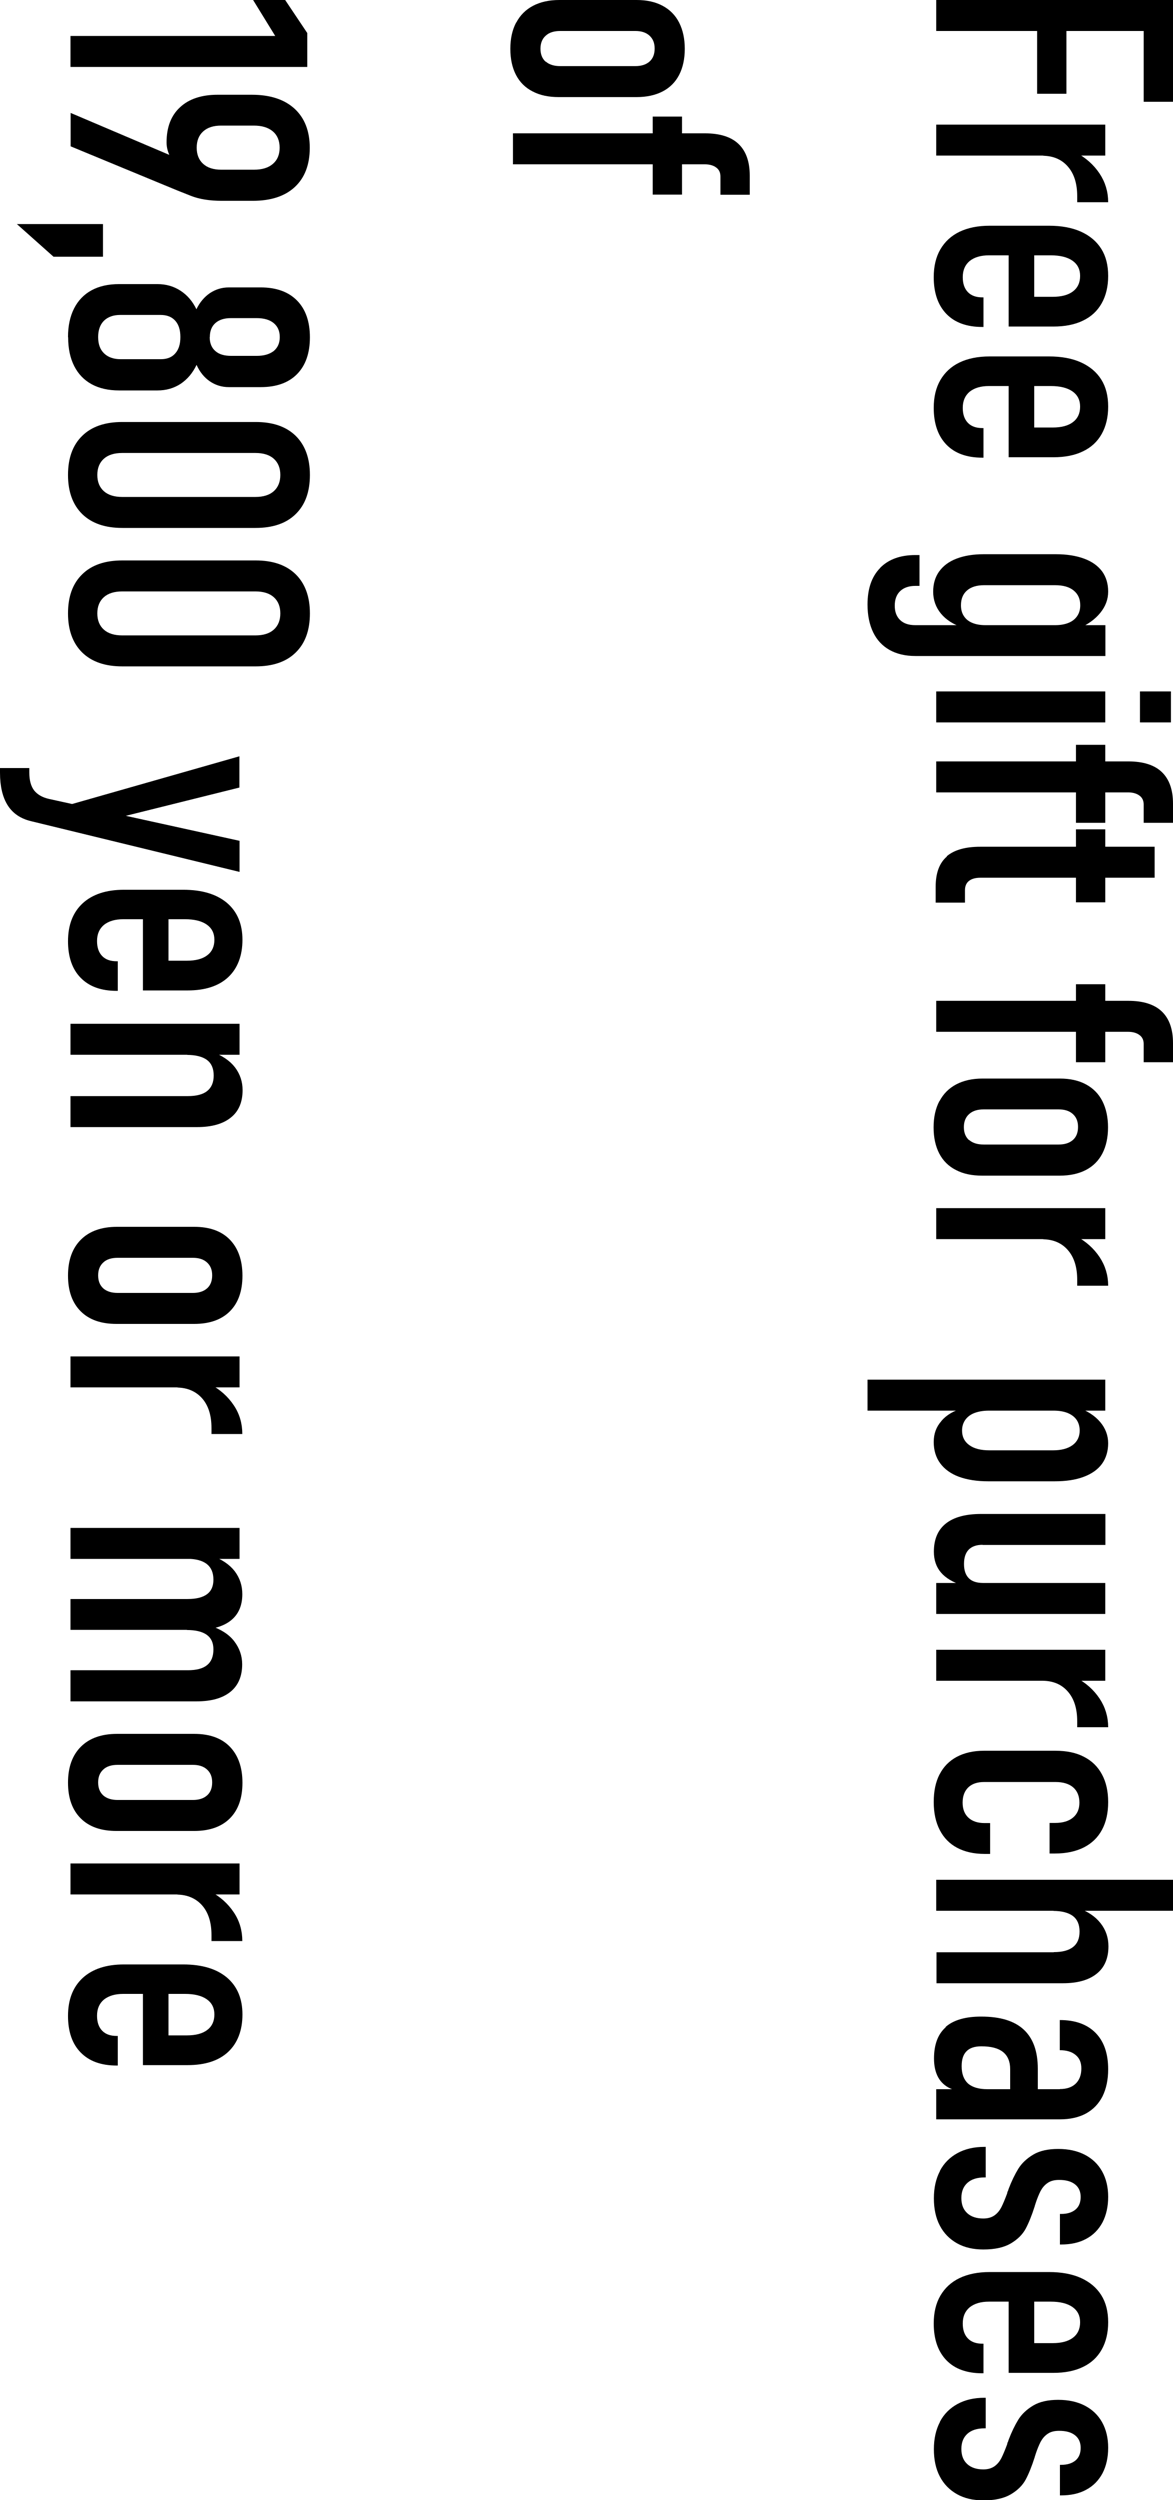
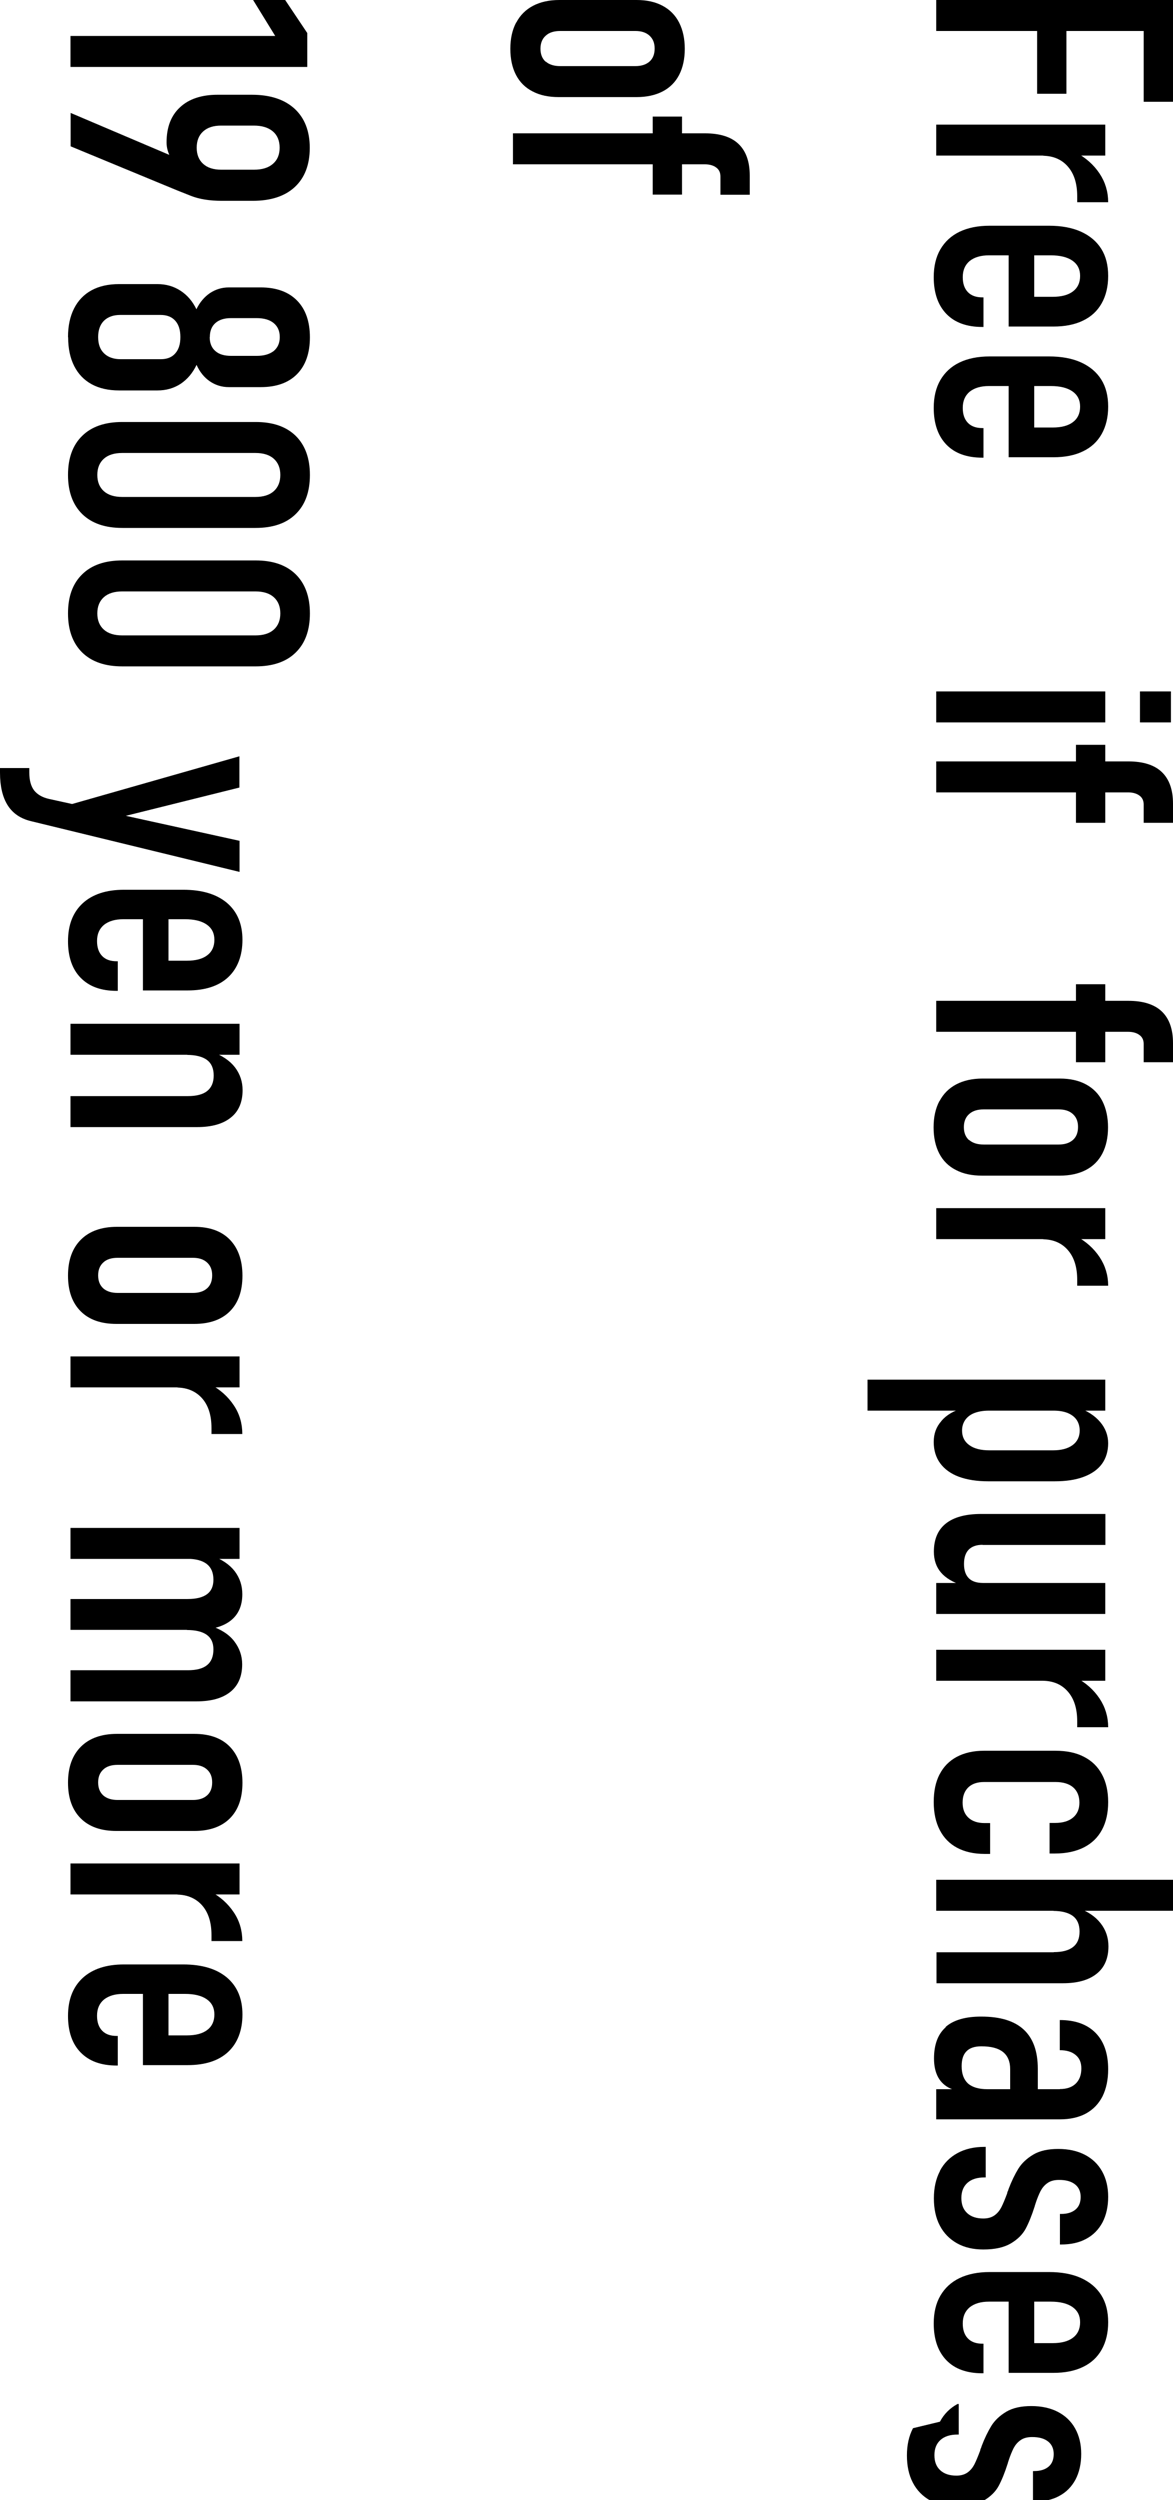
<svg xmlns="http://www.w3.org/2000/svg" id="parts" viewBox="0 0 84.86 180.76">
  <g>
    <g>
      <path d="M84.86,0v2.24h-17.13V0h17.13ZM84.86,1.18v6.18h-2.12V1.18h2.12ZM77.15,1.18v5.6h-2.12V1.18h2.12Z" />
      <path d="M79.96,9.01v2.24h-12.23v-2.24h12.23ZM77.93,14.43v-.24c0-.91-.22-1.62-.67-2.14s-1.05-.78-1.83-.79l2.39-.25c.74.4,1.31.91,1.73,1.54.41.62.62,1.31.62,2.07h-2.24v-.18Z" />
      <path d="M68.03,18.03c.32-.55.78-.98,1.38-1.27s1.33-.44,2.19-.44h4.28c.9,0,1.68.14,2.32.43.64.29,1.13.7,1.47,1.24s.5,1.19.5,1.96-.16,1.43-.47,1.98c-.31.55-.76.97-1.35,1.25-.59.29-1.31.43-2.15.43h-3.23v-5.73h1.85v3.58h1.33c.64,0,1.13-.13,1.47-.39.35-.26.52-.64.52-1.12s-.18-.84-.55-1.1c-.37-.26-.9-.39-1.58-.39h-4.46c-.6,0-1.06.14-1.4.41-.33.28-.5.66-.5,1.17,0,.46.12.82.37,1.08.25.26.6.38,1.05.38h.08v2.14h-.08c-1.12,0-1.99-.31-2.6-.94-.61-.63-.92-1.52-.92-2.66,0-.79.16-1.46.48-2.01Z" />
      <path d="M68.03,27.48c.32-.55.78-.98,1.38-1.27s1.33-.44,2.19-.44h4.28c.9,0,1.68.14,2.32.43.64.29,1.13.7,1.47,1.24s.5,1.19.5,1.96-.16,1.43-.47,1.98c-.31.55-.76.97-1.35,1.25-.59.29-1.31.43-2.15.43h-3.23v-5.73h1.85v3.58h1.33c.64,0,1.13-.13,1.47-.39.35-.26.52-.64.52-1.12s-.18-.84-.55-1.1c-.37-.26-.9-.39-1.58-.39h-4.46c-.6,0-1.06.14-1.4.41-.33.28-.5.66-.5,1.17,0,.46.12.82.37,1.08.25.26.6.38,1.05.38h.08v2.14h-.08c-1.12,0-1.99-.31-2.6-.94-.61-.63-.92-1.52-.92-2.66,0-.79.16-1.46.48-2.01Z" />
-       <path d="M67.95,41.31c.29-.4.7-.71,1.25-.92.55-.21,1.2-.32,1.97-.32h5.22c.79,0,1.47.11,2.04.32.57.21,1,.52,1.3.92.29.4.44.89.44,1.46s-.19,1.07-.57,1.54c-.38.47-.91.85-1.59,1.14l-1.67-.25c.38,0,.7-.06.97-.17.27-.11.48-.28.62-.49.15-.22.22-.48.22-.78,0-.46-.16-.81-.48-1.07-.32-.26-.77-.38-1.34-.38h-5.14c-.53,0-.94.13-1.23.38-.29.25-.44.61-.44,1.07,0,.31.07.57.21.78.14.22.34.38.6.49.26.11.58.17.95.17l-1.64.17c-.67-.22-1.2-.56-1.57-1.01-.37-.45-.56-.98-.56-1.58,0-.57.14-1.05.43-1.46ZM63.67,41.06c.61-.62,1.46-.93,2.56-.93h.29v2.23h-.29c-.48,0-.85.13-1.11.38-.26.25-.39.6-.39,1.05s.13.79.39,1.04c.26.25.62.37,1.1.37h13.75v2.23h-13.75c-.73,0-1.35-.15-1.87-.44-.51-.29-.91-.71-1.18-1.27-.27-.56-.41-1.23-.41-2.01,0-1.14.3-2.02.91-2.64Z" />
      <path d="M84.71,49.99v2.24h-2.24v-2.24h2.24ZM79.96,49.99v2.24h-12.23v-2.24h12.23Z" />
      <path d="M79.96,53.85v5.64h-2.12v-5.64h2.12ZM81.62,55.05c1.07,0,1.88.25,2.42.76.54.51.82,1.27.82,2.29v1.39h-2.12v-1.32c0-.28-.1-.5-.31-.65-.2-.15-.48-.23-.82-.23h-13.88v-2.24h13.89Z" />
-       <path d="M79.96,59.96v5.28h-2.12v-5.28h2.12ZM68.49,61.91c.54-.46,1.35-.69,2.43-.69h12.61v2.24h-12.61c-.35,0-.63.08-.82.23s-.29.38-.29.67v.9h-2.12v-1.15c0-.99.27-1.72.81-2.18Z" />
      <path d="M79.96,71.16v5.64h-2.12v-5.64h2.12ZM81.62,72.36c1.07,0,1.88.25,2.42.76.54.51.82,1.27.82,2.29v1.39h-2.12v-1.32c0-.28-.1-.5-.31-.65-.2-.15-.48-.23-.82-.23h-13.88v-2.24h13.89Z" />
      <path d="M67.97,79.61c.28-.53.68-.93,1.21-1.21.53-.28,1.17-.42,1.91-.42h5.58c.74,0,1.37.14,1.89.42.52.28.92.68,1.19,1.21.27.53.41,1.17.41,1.9s-.14,1.37-.41,1.89c-.27.52-.67.92-1.19,1.19-.52.27-1.15.41-1.89.41h-5.62c-.74,0-1.37-.13-1.9-.41-.53-.27-.93-.67-1.2-1.19-.27-.52-.41-1.15-.41-1.89s.14-1.37.42-1.9ZM70.11,82.42c.25.22.6.33,1.05.33h5.43c.44,0,.78-.11,1.03-.33.25-.22.37-.54.37-.94s-.12-.7-.37-.93c-.25-.23-.59-.34-1.03-.34h-5.43c-.45,0-.8.11-1.05.34-.25.22-.38.54-.38.94s.12.71.37.94Z" />
      <path d="M79.96,87.35v2.24h-12.23v-2.24h12.23ZM77.93,92.77v-.24c0-.91-.22-1.62-.67-2.14s-1.05-.78-1.83-.79l2.39-.25c.74.4,1.31.91,1.73,1.54.41.62.62,1.31.62,2.07h-2.24v-.18Z" />
      <path d="M79.96,99.75v2.24h-17.2v-2.24h17.2ZM68.11,102.73c.37-.43.88-.73,1.54-.91l1.9.17c-.41,0-.76.06-1.05.17-.29.11-.51.28-.67.5-.15.22-.23.47-.23.77,0,.45.17.8.52,1.05.35.26.84.38,1.47.38h4.59c.61,0,1.08-.13,1.42-.38.34-.25.51-.61.51-1.05,0-.3-.08-.56-.22-.77-.15-.22-.37-.38-.65-.5-.28-.11-.62-.17-1.01-.17l1.7-.25c.71.25,1.27.61,1.66,1.07.39.46.58.98.58,1.54s-.15,1.08-.45,1.49c-.3.41-.74.72-1.33.94s-1.28.32-2.11.32h-4.77c-.83,0-1.54-.11-2.14-.33-.59-.22-1.04-.55-1.35-.97-.31-.42-.47-.94-.47-1.54s.18-1.09.55-1.51Z" />
      <path d="M71.08,111.69c-.44,0-.77.12-1,.35-.23.24-.34.58-.34,1.04s.12.8.35,1.03c.23.23.58.34,1.04.34l-1.51.17c-.69-.22-1.21-.53-1.55-.93s-.51-.9-.51-1.5c0-.9.29-1.58.87-2.04.58-.46,1.43-.69,2.56-.69h8.98v2.24h-8.88ZM79.96,114.45v2.24h-12.23v-2.24h12.23Z" />
      <path d="M79.96,119.28v2.24h-12.23v-2.24h12.23ZM77.93,124.69v-.24c0-.91-.22-1.62-.67-2.14s-1.05-.78-1.83-.79l2.39-.25c.74.4,1.31.91,1.73,1.54.41.62.62,1.31.62,2.07h-2.24v-.18Z" />
      <path d="M67.98,128.28c.28-.55.7-.97,1.24-1.26.55-.29,1.2-.44,1.97-.44h5.16c.81,0,1.5.14,2.07.44.57.29,1,.71,1.3,1.27.3.55.45,1.22.45,2s-.15,1.46-.45,2.01c-.3.56-.74.98-1.31,1.27-.58.29-1.27.44-2.08.44h-.4v-2.21h.4c.56,0,.99-.13,1.3-.39.31-.26.46-.62.46-1.08s-.15-.84-.45-1.1c-.3-.26-.73-.39-1.28-.39h-5.16c-.5,0-.88.13-1.15.39-.27.26-.41.63-.41,1.1s.14.83.42,1.09c.28.26.67.39,1.18.39h.39v2.23h-.39c-.78,0-1.44-.15-1.99-.44-.55-.29-.97-.72-1.26-1.28-.29-.56-.44-1.23-.44-2.03s.14-1.45.42-2Z" />
      <path d="M84.86,135.91v2.24h-17.13v-2.24h17.13ZM76.23,141.14c.62,0,1.08-.12,1.4-.37s.47-.62.47-1.12-.16-.88-.48-1.12-.8-.37-1.44-.37l1.73-.25c.76.27,1.33.65,1.71,1.14.38.48.57,1.04.57,1.67,0,.86-.28,1.53-.85,1.98-.57.46-1.38.69-2.45.69h-9.14v-2.24h8.49Z" />
      <path d="M68.41,146.55c.57-.5,1.43-.75,2.57-.75,1.38,0,2.4.31,3.08.94s1.02,1.57,1.02,2.84v1.57l-2,.17v-1.72c0-.55-.17-.96-.52-1.24-.35-.28-.87-.41-1.57-.41-.48,0-.84.12-1.07.36-.24.24-.35.6-.35,1.08,0,.56.16.97.46,1.25.31.27.78.41,1.4.41l-1.13.25c-.61,0-1.11-.1-1.52-.29-.41-.18-.71-.46-.91-.82-.2-.37-.3-.82-.3-1.36,0-1,.28-1.76.85-2.26ZM76.67,151.04c.5,0,.88-.13,1.15-.39.27-.26.41-.63.41-1.1,0-.42-.13-.74-.41-.97-.27-.23-.65-.35-1.15-.35v-2.18c1.12,0,1.98.31,2.59.93.61.62.91,1.5.91,2.63,0,.76-.14,1.41-.41,1.96-.28.54-.67.95-1.2,1.24-.52.28-1.15.42-1.89.42h-8.94v-2.18h8.94Z" />
      <path d="M68,156.95c.29-.55.72-.98,1.27-1.28s1.2-.45,1.95-.45h.09v2.21h-.09c-.53,0-.94.13-1.23.39-.29.26-.44.62-.44,1.1s.14.83.42,1.09c.28.26.67.39,1.17.39.33,0,.6-.08.81-.23.21-.15.37-.35.49-.58.12-.24.26-.57.42-1,0-.03.02-.06.02-.09,0-.03.02-.06.04-.09,0-.02.02-.04.02-.06,0-.02.02-.04.02-.07.22-.58.46-1.07.71-1.48.25-.4.61-.74,1.08-1.02.47-.28,1.08-.41,1.81-.41s1.38.14,1.92.42c.54.28.96.68,1.25,1.2.29.52.44,1.13.44,1.84s-.14,1.33-.41,1.85c-.28.52-.67.92-1.18,1.19-.51.28-1.12.41-1.83.41h-.07v-2.21h.09c.45,0,.79-.11,1.04-.32s.37-.52.37-.91-.14-.7-.41-.91c-.28-.22-.66-.32-1.15-.32-.34,0-.62.07-.83.22-.22.15-.38.34-.51.58-.12.24-.25.55-.37.92,0,.02-.01.04-.02.06s0,.04-.02.06c0,0-.01.02-.01.04,0,.02,0,.03-.01.04-.21.66-.43,1.2-.65,1.61-.22.41-.58.77-1.07,1.06-.49.29-1.15.44-1.99.44-.74,0-1.38-.15-1.91-.45s-.95-.72-1.24-1.28c-.29-.55-.43-1.21-.43-1.97s.15-1.42.44-1.97Z" />
      <path d="M68.03,165.98c.32-.55.78-.98,1.38-1.27s1.33-.44,2.19-.44h4.28c.9,0,1.68.14,2.32.43.64.29,1.13.7,1.47,1.24s.5,1.19.5,1.96-.16,1.43-.47,1.98c-.31.55-.76.97-1.35,1.25-.59.29-1.31.43-2.15.43h-3.23v-5.73h1.85v3.58h1.33c.64,0,1.13-.13,1.47-.39.35-.26.52-.64.52-1.12s-.18-.84-.55-1.1c-.37-.26-.9-.39-1.58-.39h-4.46c-.6,0-1.06.14-1.4.41-.33.28-.5.66-.5,1.17,0,.46.12.82.37,1.08.25.26.6.38,1.05.38h.08v2.14h-.08c-1.12,0-1.99-.31-2.6-.94-.61-.63-.92-1.52-.92-2.66,0-.79.16-1.46.48-2.01Z" />
-       <path d="M68,175.09c.29-.55.72-.98,1.27-1.28s1.2-.45,1.95-.45h.09v2.21h-.09c-.53,0-.94.13-1.23.39-.29.26-.44.62-.44,1.1s.14.83.42,1.09c.28.26.67.39,1.17.39.33,0,.6-.08.81-.23.21-.15.37-.35.49-.58.12-.24.26-.57.42-1,0-.03.02-.06.02-.09,0-.03.02-.06.04-.09,0-.02.02-.04.02-.06,0-.02.02-.04.02-.07.22-.58.46-1.07.71-1.48.25-.4.61-.74,1.08-1.02.47-.28,1.08-.41,1.81-.41s1.38.14,1.92.42c.54.28.96.68,1.25,1.2.29.52.44,1.13.44,1.84s-.14,1.33-.41,1.85c-.28.52-.67.92-1.18,1.19-.51.28-1.12.41-1.83.41h-.07v-2.21h.09c.45,0,.79-.11,1.04-.32s.37-.52.37-.91-.14-.7-.41-.91c-.28-.22-.66-.32-1.15-.32-.34,0-.62.07-.83.22-.22.15-.38.34-.51.58-.12.24-.25.55-.37.92,0,.02-.01.04-.02.06s0,.04-.02.06c0,0-.01.02-.01.04,0,.02,0,.03-.01.04-.21.66-.43,1.2-.65,1.61-.22.41-.58.77-1.07,1.06-.49.29-1.15.44-1.99.44-.74,0-1.38-.15-1.91-.45s-.95-.72-1.24-1.28c-.29-.55-.43-1.21-.43-1.97s.15-1.42.44-1.97Z" />
+       <path d="M68,175.09c.29-.55.72-.98,1.27-1.28h.09v2.21h-.09c-.53,0-.94.13-1.23.39-.29.26-.44.62-.44,1.1s.14.83.42,1.09c.28.26.67.39,1.17.39.33,0,.6-.08.81-.23.21-.15.37-.35.49-.58.12-.24.26-.57.42-1,0-.03.02-.06.02-.09,0-.03.02-.06.04-.09,0-.02.02-.04.02-.06,0-.02.02-.04.02-.07.22-.58.46-1.07.71-1.48.25-.4.61-.74,1.08-1.02.47-.28,1.08-.41,1.81-.41s1.38.14,1.92.42c.54.28.96.68,1.25,1.2.29.52.44,1.13.44,1.84s-.14,1.33-.41,1.85c-.28.52-.67.92-1.18,1.19-.51.28-1.12.41-1.83.41h-.07v-2.21h.09c.45,0,.79-.11,1.04-.32s.37-.52.37-.91-.14-.7-.41-.91c-.28-.22-.66-.32-1.15-.32-.34,0-.62.07-.83.22-.22.15-.38.34-.51.58-.12.24-.25.55-.37.92,0,.02-.01.04-.02.06s0,.04-.02.06c0,0-.01.02-.01.04,0,.02,0,.03-.01.04-.21.66-.43,1.2-.65,1.61-.22.41-.58.77-1.07,1.06-.49.29-1.15.44-1.99.44-.74,0-1.38-.15-1.91-.45s-.95-.72-1.24-1.28c-.29-.55-.43-1.21-.43-1.97s.15-1.42.44-1.97Z" />
    </g>
    <g>
      <path d="M37.35,1.63c.28-.53.68-.93,1.21-1.21.53-.28,1.17-.42,1.91-.42h5.58c.74,0,1.37.14,1.89.42.52.28.92.68,1.19,1.21.27.53.41,1.17.41,1.9s-.14,1.37-.41,1.89c-.27.52-.67.92-1.19,1.19-.52.27-1.15.41-1.89.41h-5.62c-.74,0-1.37-.13-1.9-.41-.53-.27-.93-.67-1.2-1.19-.27-.52-.41-1.15-.41-1.89s.14-1.37.42-1.9ZM39.48,4.45c.25.22.6.33,1.05.33h5.43c.44,0,.78-.11,1.03-.33.25-.22.37-.54.37-.94s-.12-.7-.37-.93c-.25-.23-.59-.34-1.03-.34h-5.43c-.45,0-.8.11-1.05.34-.25.22-.38.54-.38.94s.12.71.37.94Z" />
      <path d="M49.34,8.43v5.64h-2.12v-5.64h2.12ZM51,9.64c1.07,0,1.88.25,2.42.76.54.51.82,1.27.82,2.29v1.39h-2.12v-1.32c0-.28-.1-.5-.31-.65-.2-.15-.48-.23-.82-.23h-13.88v-2.24h13.89Z" />
    </g>
  </g>
  <g>
    <path d="M22.23,4.84H5.1v-2.24h14.81l-1.6-2.6h2.32l1.6,2.39v2.45Z" />
    <path d="M5.1,8.16l8.54,3.63-.42.57c-.37-.27-.66-.58-.86-.94s-.31-.73-.31-1.12c0-1.09.32-1.94.97-2.54.64-.6,1.55-.91,2.73-.91h2.46c1.34,0,2.37.34,3.1,1.01.73.67,1.1,1.62,1.1,2.83s-.36,2.16-1.08,2.83c-.72.67-1.74,1-3.05,1h-2.23c-.88,0-1.63-.12-2.24-.36-.62-.24-1.28-.51-2-.81l-6.7-2.77v-2.41ZM14.23,10.68c0,.5.16.89.47,1.17.31.28.75.42,1.31.42h2.36c.59,0,1.05-.14,1.37-.42.33-.28.49-.67.49-1.17s-.16-.9-.49-1.18c-.33-.28-.79-.42-1.38-.42h-2.36c-.56,0-.99.14-1.3.42-.31.28-.47.67-.47,1.18Z" />
-     <path d="M1.22,16.2h6.23v2.36h-3.58l-2.65-2.36Z" />
    <path d="M4.92,24.37c0-.81.15-1.5.44-2.07.29-.57.71-1.01,1.26-1.31.55-.3,1.22-.45,2-.45h2.76c.63,0,1.19.16,1.68.48.49.32.87.76,1.15,1.34.24-.5.57-.89.98-1.17.41-.27.86-.41,1.37-.41h2.3c1.13,0,2.01.32,2.63.95.62.63.93,1.52.93,2.66s-.31,2.03-.93,2.66c-.62.63-1.5.94-2.63.94h-2.3c-.51,0-.97-.14-1.38-.42-.41-.28-.73-.68-.96-1.19-.28.59-.66,1.04-1.15,1.37-.49.32-1.05.48-1.68.48h-2.76c-.79,0-1.45-.15-2-.45-.55-.3-.97-.74-1.26-1.31-.29-.57-.44-1.26-.44-2.08ZM7.1,24.37c0,.51.14.9.43,1.18.29.28.69.42,1.2.42h2.9c.46,0,.81-.14,1.05-.42.25-.28.37-.67.37-1.18s-.12-.9-.37-1.18c-.25-.28-.6-.42-1.07-.42h-2.91c-.5,0-.89.14-1.18.42-.28.28-.42.68-.42,1.18ZM15.17,24.37c0,.44.14.78.41,1.01.27.24.65.35,1.15.35h1.84c.53,0,.93-.12,1.23-.35.29-.24.44-.57.44-1.01s-.15-.77-.44-1.01c-.29-.24-.7-.36-1.24-.36h-1.85c-.49,0-.86.12-1.13.36-.27.24-.4.58-.4,1.01Z" />
    <path d="M4.92,34.34c0-1.22.34-2.16,1.03-2.83.68-.67,1.65-1,2.9-1h9.64c1.25,0,2.21.33,2.9,1,.68.67,1.03,1.61,1.03,2.83s-.34,2.16-1.03,2.83c-.68.67-1.65,1-2.9,1h-9.64c-1.25,0-2.21-.33-2.9-1-.68-.67-1.03-1.61-1.03-2.83ZM7.04,34.34c0,.5.16.89.47,1.17.31.28.76.42,1.33.42h9.64c.57,0,1.02-.14,1.33-.42.31-.28.47-.67.47-1.17s-.16-.89-.47-1.17c-.31-.28-.76-.42-1.33-.42h-9.64c-.57,0-1.02.14-1.33.42-.31.28-.47.67-.47,1.17Z" />
    <path d="M4.92,44.35c0-1.22.34-2.16,1.03-2.83.68-.67,1.65-1,2.9-1h9.64c1.25,0,2.21.33,2.9,1,.68.67,1.03,1.61,1.03,2.83s-.34,2.16-1.03,2.83c-.68.67-1.65,1-2.9,1h-9.64c-1.25,0-2.21-.33-2.9-1-.68-.67-1.03-1.61-1.03-2.83ZM7.04,44.35c0,.5.16.89.47,1.17.31.28.76.42,1.33.42h9.64c.57,0,1.02-.14,1.33-.42.31-.28.47-.67.47-1.17s-.16-.89-.47-1.17c-.31-.28-.76-.42-1.33-.42h-9.64c-.57,0-1.02.14-1.33.42-.31.28-.47.67-.47,1.17Z" />
    <path d="M17.33,60.78v2.26l-15.09-3.67c-.75-.18-1.31-.56-1.68-1.14-.37-.58-.56-1.37-.56-2.37v-.33h2.12v.33c0,.56.12.99.35,1.29.24.3.59.5,1.06.61l13.79,3.03ZM4.13,58.44l13.19-3.76v2.26l-10.57,2.63-2.63-1.13Z" />
    <path d="M4.92,68.06c0-1.18.35-2.09,1.06-2.75.71-.65,1.7-.98,2.99-.98h4.28c1.37,0,2.42.32,3.17.95.75.64,1.12,1.53,1.12,2.67s-.35,2.07-1.04,2.71c-.69.64-1.67.95-2.93.95h-3.23v-5.73h1.85v3.58h1.33c.64,0,1.13-.13,1.47-.39.35-.26.52-.64.52-1.12s-.18-.84-.55-1.1c-.37-.26-.9-.39-1.58-.39h-4.46c-.6,0-1.06.14-1.4.41-.33.28-.5.66-.5,1.17,0,.46.12.82.37,1.08.25.26.6.38,1.05.38h.08v2.14h-.08c-1.12,0-1.98-.31-2.6-.94-.62-.63-.92-1.52-.92-2.66Z" />
    <path d="M5.1,74.02h12.23v2.24H5.1v-2.24ZM5.1,79.25h8.48c.63,0,1.1-.12,1.41-.37s.47-.62.47-1.12-.16-.88-.48-1.12-.81-.37-1.46-.37l1.76-.25c.78.28,1.35.67,1.72,1.15.37.49.55,1.04.55,1.65,0,.86-.28,1.53-.85,1.98-.57.46-1.38.69-2.45.69H5.1v-2.24Z" />
    <path d="M4.92,92.23c0-1.12.31-1.98.93-2.6.62-.62,1.49-.93,2.62-.93h5.58c1.12,0,1.98.31,2.58.93.6.62.91,1.49.91,2.6s-.3,1.97-.91,2.58c-.6.6-1.46.91-2.58.91h-5.62c-1.12,0-1.98-.3-2.59-.91-.61-.61-.92-1.46-.92-2.58ZM7.1,92.21c0,.4.12.71.37.94.25.22.6.33,1.05.33h5.43c.44,0,.78-.11,1.03-.33.25-.22.37-.54.37-.94s-.12-.7-.37-.93c-.25-.23-.59-.34-1.03-.34h-5.43c-.46,0-.81.11-1.05.34-.25.23-.37.54-.37.93Z" />
    <path d="M5.1,98.07h12.23v2.24H5.1v-2.24ZM15.3,103.67v-.42c0-.91-.22-1.62-.67-2.14-.45-.51-1.06-.78-1.83-.79l2.39-.25c.73.39,1.3.9,1.72,1.53.42.62.62,1.32.62,2.08h-2.24Z" />
    <path d="M5.1,110.47h12.23v2.24H5.1v-2.24ZM5.1,115.61h8.48c.63,0,1.09-.12,1.4-.35.31-.23.46-.58.46-1.05,0-.5-.16-.88-.48-1.13s-.8-.38-1.46-.38l1.76-.25c.78.28,1.35.67,1.72,1.15.37.49.55,1.04.55,1.66,0,.83-.28,1.47-.84,1.91s-1.38.67-2.44.67H5.1v-2.24ZM5.1,120.76h8.48c.63,0,1.09-.12,1.4-.37.31-.25.46-.63.46-1.14,0-.47-.16-.82-.48-1.05-.32-.23-.8-.35-1.46-.35l1.68-.32c.8.26,1.39.64,1.77,1.14s.57,1.05.57,1.66c0,.86-.28,1.53-.85,1.99-.57.46-1.38.69-2.45.69H5.1v-2.24Z" />
    <path d="M4.92,128.89c0-1.12.31-1.98.93-2.6.62-.62,1.49-.93,2.62-.93h5.58c1.12,0,1.98.31,2.58.93.6.62.91,1.49.91,2.6s-.3,1.97-.91,2.58c-.6.6-1.46.91-2.58.91h-5.62c-1.12,0-1.98-.3-2.59-.91-.61-.61-.92-1.46-.92-2.58ZM7.1,128.87c0,.4.12.71.37.94.25.22.6.33,1.05.33h5.43c.44,0,.78-.11,1.03-.33.25-.22.37-.54.37-.94s-.12-.7-.37-.93c-.25-.23-.59-.34-1.03-.34h-5.43c-.46,0-.81.11-1.05.34-.25.23-.37.54-.37.93Z" />
    <path d="M5.1,134.73h12.23v2.24H5.1v-2.24ZM15.3,140.33v-.42c0-.91-.22-1.62-.67-2.14-.45-.51-1.06-.78-1.83-.79l2.39-.25c.73.39,1.3.9,1.72,1.53.42.62.62,1.32.62,2.08h-2.24Z" />
    <path d="M4.92,145.76c0-1.18.35-2.09,1.06-2.75.71-.65,1.7-.98,2.99-.98h4.28c1.37,0,2.42.32,3.17.95.75.64,1.12,1.53,1.12,2.67s-.35,2.07-1.04,2.71c-.69.64-1.67.95-2.93.95h-3.23v-5.73h1.85v3.58h1.33c.64,0,1.13-.13,1.47-.39.35-.26.52-.64.52-1.12s-.18-.84-.55-1.1c-.37-.26-.9-.39-1.58-.39h-4.46c-.6,0-1.06.14-1.4.41-.33.28-.5.66-.5,1.17,0,.46.12.82.37,1.08.25.26.6.38,1.05.38h.08v2.14h-.08c-1.12,0-1.98-.31-2.6-.94-.62-.63-.92-1.52-.92-2.66Z" />
  </g>
</svg>